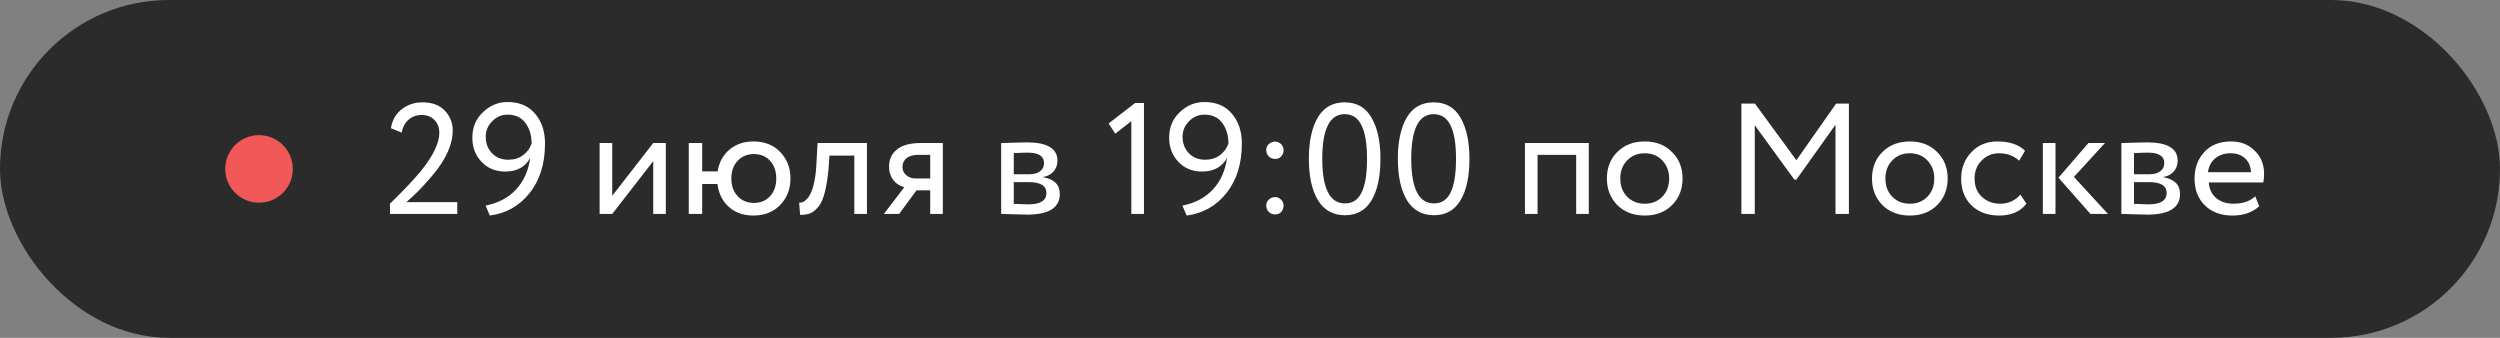
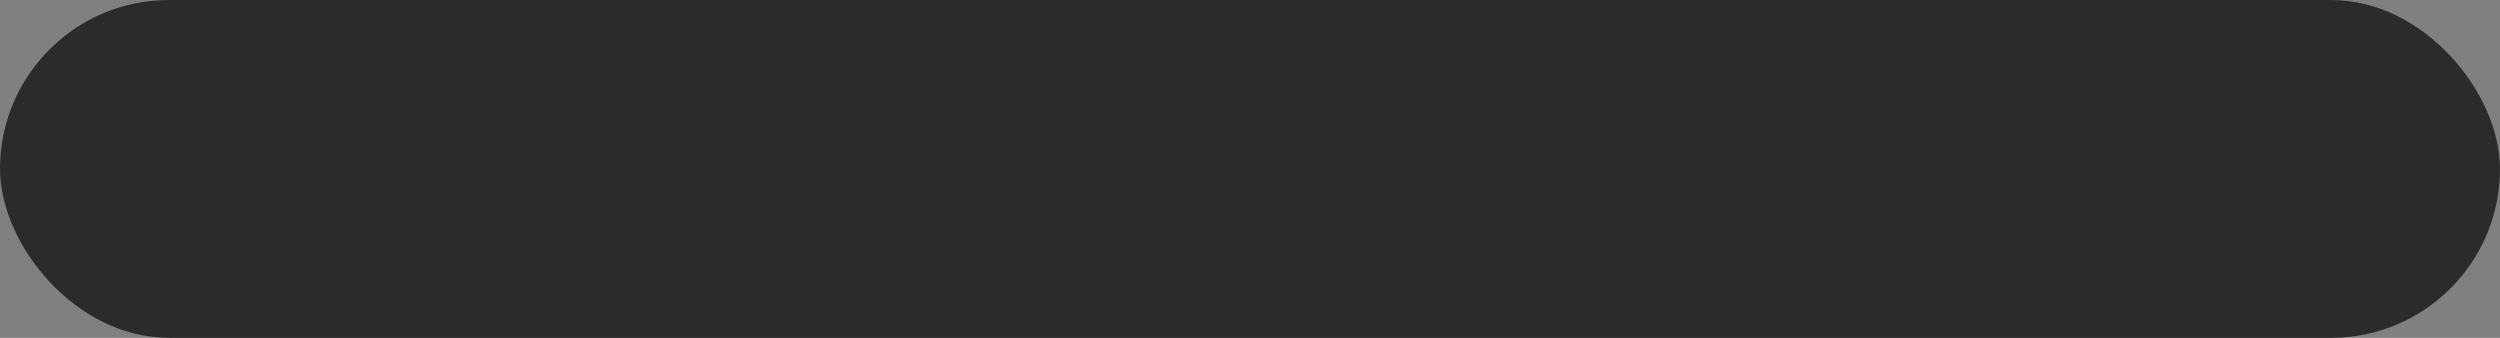
<svg xmlns="http://www.w3.org/2000/svg" width="222" height="30" viewBox="0 0 222 30" fill="none">
  <rect x="0" y="0" width="222" height="30" fill="#808080" stroke="none" />
  <rect width="222" height="30" rx="15" fill="#2C2B2C" />
-   <path d="M40.608 19H34.63V18.09C35.899 16.849 36.833 15.859 37.43 15.122C38.485 13.797 39.012 12.686 39.012 11.79C39.012 11.323 38.867 10.945 38.578 10.656C38.298 10.357 37.911 10.208 37.416 10.208C36.987 10.208 36.609 10.348 36.282 10.628C35.965 10.899 35.759 11.281 35.666 11.776L34.714 11.384C34.826 10.684 35.139 10.129 35.652 9.718C36.175 9.298 36.795 9.088 37.514 9.088C38.373 9.088 39.035 9.335 39.502 9.83C39.969 10.325 40.202 10.903 40.202 11.566C40.202 12.826 39.6 14.165 38.396 15.584C37.855 16.219 37.421 16.695 37.094 17.012C36.814 17.292 36.478 17.605 36.086 17.95H40.608V19ZM48.397 12.742C48.397 14.543 47.935 16.018 47.011 17.166C46.105 18.295 44.934 18.953 43.497 19.14L43.119 18.258C44.23 18.043 45.13 17.567 45.821 16.83C46.511 16.093 46.931 15.155 47.081 14.016C46.642 14.828 45.905 15.234 44.869 15.234C44.01 15.234 43.31 14.949 42.769 14.38C42.218 13.801 41.943 13.083 41.943 12.224C41.943 11.3 42.26 10.544 42.895 9.956C43.52 9.359 44.243 9.06 45.065 9.06C46.12 9.06 46.936 9.405 47.515 10.096C48.103 10.787 48.397 11.669 48.397 12.742ZM47.207 12.742C47.207 12.023 47.025 11.417 46.661 10.922C46.297 10.427 45.77 10.18 45.079 10.18C44.547 10.18 44.09 10.376 43.707 10.768C43.324 11.151 43.133 11.608 43.133 12.14C43.133 12.719 43.315 13.204 43.679 13.596C44.052 13.988 44.542 14.184 45.149 14.184C45.653 14.184 46.087 14.049 46.451 13.778C46.815 13.507 47.067 13.162 47.207 12.742ZM58.006 14.31L54.366 19H53.246V12.7H54.366V17.39L58.006 12.7H59.126V19H58.006V14.31ZM62.352 19H61.162V12.7H62.352V15.22H63.724C63.855 14.417 64.205 13.773 64.774 13.288C65.353 12.803 66.062 12.56 66.902 12.56C67.892 12.56 68.685 12.873 69.282 13.498C69.889 14.123 70.192 14.907 70.192 15.85C70.192 16.793 69.884 17.581 69.268 18.216C68.662 18.832 67.873 19.14 66.902 19.14C66.016 19.14 65.288 18.883 64.718 18.37C64.149 17.857 63.813 17.18 63.71 16.34H62.352V19ZM65.502 14.282C65.129 14.683 64.942 15.206 64.942 15.85C64.942 16.494 65.129 17.017 65.502 17.418C65.876 17.819 66.356 18.02 66.944 18.02C67.532 18.02 68.008 17.824 68.372 17.432C68.746 17.031 68.932 16.503 68.932 15.85C68.932 15.206 68.75 14.683 68.386 14.282C68.022 13.881 67.542 13.68 66.944 13.68C66.356 13.68 65.876 13.881 65.502 14.282ZM76.985 19H75.865V13.82H73.653L73.583 14.884C73.508 15.752 73.396 16.475 73.247 17.054C73.107 17.623 72.92 18.053 72.687 18.342C72.463 18.622 72.225 18.818 71.973 18.93C71.721 19.033 71.413 19.084 71.049 19.084L70.965 17.992C71.068 18.001 71.175 17.987 71.287 17.95C71.399 17.903 71.52 17.81 71.651 17.67C71.791 17.53 71.912 17.343 72.015 17.11C72.127 16.877 72.225 16.55 72.309 16.13C72.402 15.701 72.463 15.211 72.491 14.66L72.603 12.7H76.985V19ZM81.762 12.7H83.722V19H82.602V16.9H81.384L79.844 19H78.486L80.306 16.62C79.923 16.536 79.601 16.331 79.34 16.004C79.079 15.668 78.948 15.267 78.948 14.8C78.948 14.156 79.181 13.647 79.648 13.274C80.115 12.891 80.819 12.7 81.762 12.7ZM80.138 14.828C80.138 15.127 80.255 15.374 80.488 15.57C80.721 15.757 80.997 15.85 81.314 15.85H82.602V13.75H81.58C81.104 13.75 80.745 13.848 80.502 14.044C80.259 14.24 80.138 14.501 80.138 14.828ZM88.903 19V12.7C88.949 12.7 89.014 12.7 89.099 12.7C89.183 12.691 89.304 12.686 89.463 12.686C89.621 12.677 89.766 12.672 89.897 12.672C90.587 12.653 91.016 12.644 91.184 12.644C92.995 12.644 93.9 13.185 93.9 14.268C93.9 14.641 93.784 14.963 93.55 15.234C93.317 15.495 93.014 15.654 92.641 15.71V15.738C93.621 15.915 94.111 16.41 94.111 17.222C94.111 18.445 93.144 19.056 91.213 19.056C91.119 19.056 90.709 19.047 89.981 19.028C89.841 19.028 89.686 19.023 89.519 19.014C89.35 19.014 89.22 19.009 89.126 19C89.033 19 88.959 19 88.903 19ZM91.367 16.172H90.022V18.104C90.695 18.132 91.124 18.146 91.311 18.146C92.384 18.146 92.921 17.81 92.921 17.138C92.921 16.494 92.403 16.172 91.367 16.172ZM91.269 13.554C90.998 13.554 90.582 13.568 90.022 13.596V15.472H91.436C91.819 15.472 92.127 15.383 92.361 15.206C92.594 15.029 92.71 14.791 92.71 14.492C92.71 13.867 92.23 13.554 91.269 13.554ZM99.035 11.874L98.447 10.964L100.799 9.144H101.583V19H100.463V10.754L99.035 11.874ZM110.276 12.742C110.276 14.543 109.814 16.018 108.89 17.166C107.984 18.295 106.813 18.953 105.376 19.14L104.998 18.258C106.108 18.043 107.009 17.567 107.7 16.83C108.39 16.093 108.81 15.155 108.96 14.016C108.521 14.828 107.784 15.234 106.748 15.234C105.889 15.234 105.189 14.949 104.648 14.38C104.097 13.801 103.822 13.083 103.822 12.224C103.822 11.3 104.139 10.544 104.774 9.956C105.399 9.359 106.122 9.06 106.944 9.06C107.998 9.06 108.815 9.405 109.394 10.096C109.982 10.787 110.276 11.669 110.276 12.742ZM109.086 12.742C109.086 12.023 108.904 11.417 108.54 10.922C108.176 10.427 107.648 10.18 106.958 10.18C106.426 10.18 105.968 10.376 105.586 10.768C105.203 11.151 105.012 11.608 105.012 12.14C105.012 12.719 105.194 13.204 105.558 13.596C105.931 13.988 106.421 14.184 107.028 14.184C107.532 14.184 107.966 14.049 108.33 13.778C108.694 13.507 108.946 13.162 109.086 12.742ZM112.443 13.316C112.443 13.12 112.517 12.947 112.667 12.798C112.825 12.649 113.017 12.574 113.241 12.574C113.437 12.574 113.609 12.649 113.759 12.798C113.908 12.947 113.983 13.12 113.983 13.316C113.983 13.54 113.913 13.731 113.773 13.89C113.633 14.039 113.455 14.114 113.241 14.114C113.017 14.114 112.825 14.039 112.667 13.89C112.517 13.731 112.443 13.54 112.443 13.316ZM112.443 18.244C112.443 18.048 112.517 17.875 112.667 17.726C112.825 17.577 113.017 17.502 113.241 17.502C113.437 17.502 113.609 17.577 113.759 17.726C113.908 17.875 113.983 18.048 113.983 18.244C113.983 18.468 113.913 18.659 113.773 18.818C113.633 18.967 113.455 19.042 113.241 19.042C113.017 19.042 112.825 18.967 112.667 18.818C112.517 18.659 112.443 18.468 112.443 18.244ZM122.583 14.1C122.583 15.687 122.317 16.919 121.785 17.796C121.262 18.673 120.478 19.112 119.433 19.112C118.378 19.112 117.576 18.664 117.025 17.768C116.493 16.863 116.227 15.64 116.227 14.1C116.227 12.569 116.488 11.351 117.011 10.446C117.543 9.541 118.341 9.088 119.405 9.088C120.478 9.088 121.272 9.541 121.785 10.446C122.317 11.342 122.583 12.56 122.583 14.1ZM119.433 18.062C120.114 18.062 120.609 17.735 120.917 17.082C121.234 16.429 121.393 15.435 121.393 14.1C121.393 12.775 121.23 11.785 120.903 11.132C120.586 10.469 120.086 10.138 119.405 10.138C118.08 10.138 117.417 11.459 117.417 14.1C117.417 16.741 118.089 18.062 119.433 18.062ZM130.485 14.1C130.485 15.687 130.219 16.919 129.687 17.796C129.165 18.673 128.381 19.112 127.335 19.112C126.281 19.112 125.478 18.664 124.927 17.768C124.395 16.863 124.129 15.64 124.129 14.1C124.129 12.569 124.391 11.351 124.913 10.446C125.445 9.541 126.243 9.088 127.307 9.088C128.381 9.088 129.174 9.541 129.687 10.446C130.219 11.342 130.485 12.56 130.485 14.1ZM127.335 18.062C128.017 18.062 128.511 17.735 128.819 17.082C129.137 16.429 129.295 15.435 129.295 14.1C129.295 12.775 129.132 11.785 128.805 11.132C128.488 10.469 127.989 10.138 127.307 10.138C125.982 10.138 125.319 11.459 125.319 14.1C125.319 16.741 125.991 18.062 127.335 18.062ZM141.084 19H139.964V13.75H136.534V19H135.414V12.7H141.084V19ZM143.616 18.216C143 17.581 142.692 16.793 142.692 15.85C142.692 14.898 143 14.114 143.616 13.498C144.241 12.873 145.053 12.56 146.052 12.56C147.05 12.56 147.858 12.873 148.474 13.498C149.099 14.114 149.412 14.898 149.412 15.85C149.412 16.802 149.099 17.591 148.474 18.216C147.858 18.832 147.05 19.14 146.052 19.14C145.062 19.14 144.25 18.832 143.616 18.216ZM144.498 14.24C144.087 14.651 143.882 15.187 143.882 15.85C143.882 16.513 144.082 17.049 144.484 17.46C144.894 17.88 145.417 18.09 146.052 18.09C146.686 18.09 147.204 17.885 147.606 17.474C148.016 17.054 148.222 16.513 148.222 15.85C148.222 15.206 148.016 14.669 147.606 14.24C147.204 13.82 146.686 13.61 146.052 13.61C145.417 13.61 144.899 13.82 144.498 14.24ZM155.824 19H154.634V9.2H155.838L159.52 14.226L163.048 9.2H164.182V19H162.992V11.076L159.52 15.948H159.338L155.824 11.118V19ZM167.158 18.216C166.542 17.581 166.234 16.793 166.234 15.85C166.234 14.898 166.542 14.114 167.158 13.498C167.784 12.873 168.596 12.56 169.594 12.56C170.593 12.56 171.4 12.873 172.016 13.498C172.642 14.114 172.954 14.898 172.954 15.85C172.954 16.802 172.642 17.591 172.016 18.216C171.4 18.832 170.593 19.14 169.594 19.14C168.605 19.14 167.793 18.832 167.158 18.216ZM168.04 14.24C167.63 14.651 167.424 15.187 167.424 15.85C167.424 16.513 167.625 17.049 168.026 17.46C168.437 17.88 168.96 18.09 169.594 18.09C170.229 18.09 170.747 17.885 171.148 17.474C171.559 17.054 171.764 16.513 171.764 15.85C171.764 15.206 171.559 14.669 171.148 14.24C170.747 13.82 170.229 13.61 169.594 13.61C168.96 13.61 168.442 13.82 168.04 14.24ZM179.415 17.278L179.947 18.09C179.405 18.79 178.598 19.14 177.525 19.14C176.517 19.14 175.7 18.841 175.075 18.244C174.459 17.647 174.151 16.849 174.151 15.85C174.151 14.926 174.454 14.147 175.061 13.512C175.667 12.877 176.428 12.56 177.343 12.56C178.444 12.56 179.27 12.835 179.821 13.386L179.303 14.268C178.817 13.829 178.215 13.61 177.497 13.61C176.909 13.61 176.4 13.825 175.971 14.254C175.551 14.674 175.341 15.206 175.341 15.85C175.341 16.531 175.555 17.073 175.985 17.474C176.423 17.885 176.965 18.09 177.609 18.09C178.337 18.09 178.939 17.819 179.415 17.278ZM185.452 12.7H186.922L184.164 15.71L187.188 19H185.634L182.792 15.78L185.452 12.7ZM182.526 19H181.406V12.7H182.526V19ZM188.379 19V12.7C188.426 12.7 188.491 12.7 188.575 12.7C188.659 12.691 188.78 12.686 188.939 12.686C189.098 12.677 189.242 12.672 189.373 12.672C190.064 12.653 190.493 12.644 190.661 12.644C192.472 12.644 193.377 13.185 193.377 14.268C193.377 14.641 193.26 14.963 193.027 15.234C192.794 15.495 192.49 15.654 192.117 15.71V15.738C193.097 15.915 193.587 16.41 193.587 17.222C193.587 18.445 192.621 19.056 190.689 19.056C190.596 19.056 190.185 19.047 189.457 19.028C189.317 19.028 189.163 19.023 188.995 19.014C188.827 19.014 188.696 19.009 188.603 19C188.51 19 188.435 19 188.379 19ZM190.843 16.172H189.499V18.104C190.171 18.132 190.6 18.146 190.787 18.146C191.86 18.146 192.397 17.81 192.397 17.138C192.397 16.494 191.879 16.172 190.843 16.172ZM190.745 13.554C190.474 13.554 190.059 13.568 189.499 13.596V15.472H190.913C191.296 15.472 191.604 15.383 191.837 15.206C192.07 15.029 192.187 14.791 192.187 14.492C192.187 13.867 191.706 13.554 190.745 13.554ZM200.267 17.432L200.617 18.314C200.01 18.865 199.222 19.14 198.251 19.14C197.224 19.14 196.408 18.841 195.801 18.244C195.185 17.647 194.877 16.849 194.877 15.85C194.877 14.907 195.166 14.123 195.745 13.498C196.314 12.873 197.108 12.56 198.125 12.56C198.965 12.56 199.66 12.831 200.211 13.372C200.771 13.904 201.051 14.595 201.051 15.444C201.051 15.715 201.028 15.967 200.981 16.2H196.137C196.184 16.788 196.403 17.25 196.795 17.586C197.196 17.922 197.71 18.09 198.335 18.09C199.156 18.09 199.8 17.871 200.267 17.432ZM198.069 13.61C197.518 13.61 197.061 13.764 196.697 14.072C196.342 14.38 196.132 14.786 196.067 15.29H199.889C199.861 14.767 199.684 14.357 199.357 14.058C199.04 13.759 198.61 13.61 198.069 13.61Z" fill="white" />
-   <circle cx="23" cy="15" r="3" fill="#F15959" />
</svg>